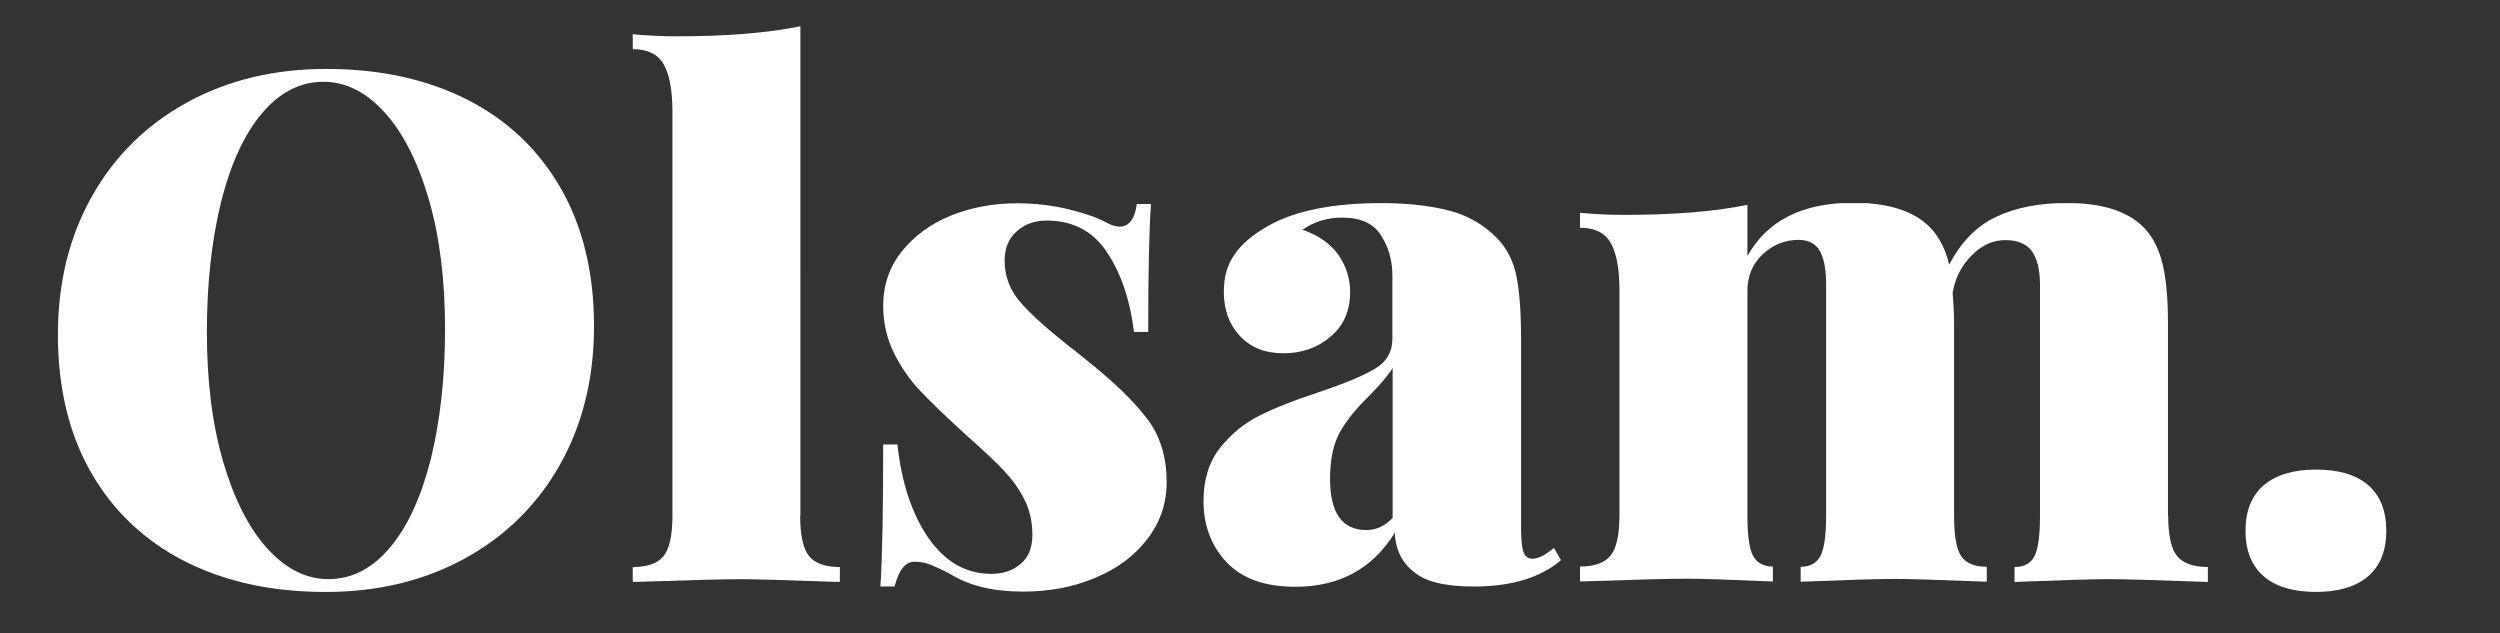
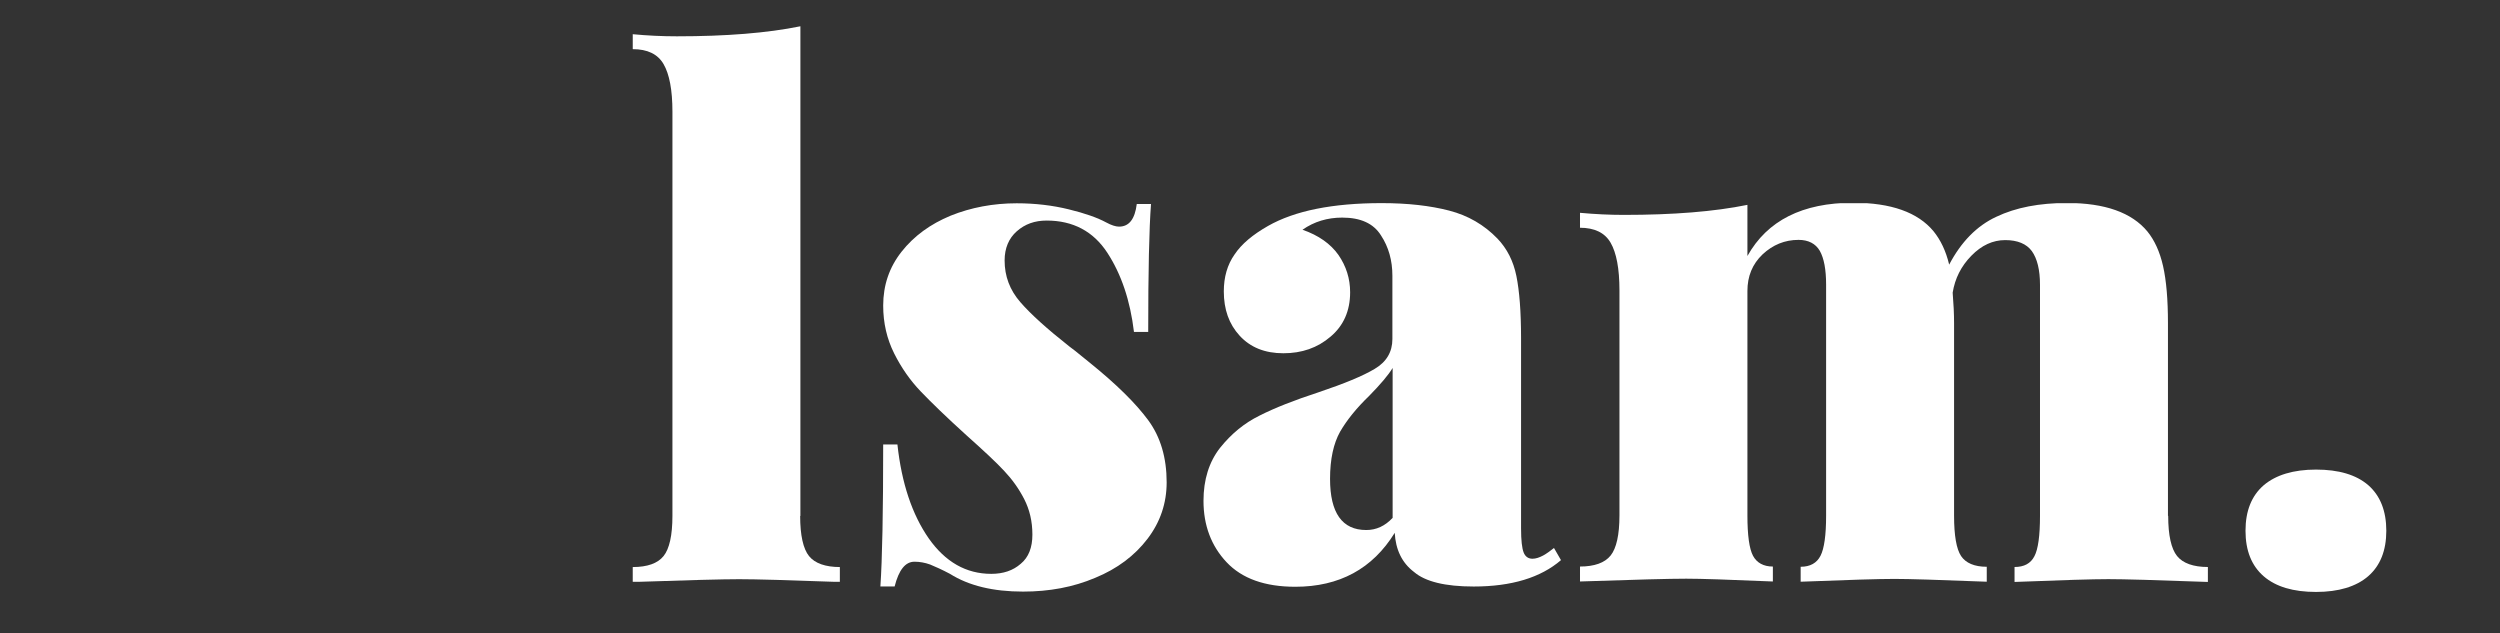
<svg xmlns="http://www.w3.org/2000/svg" xmlns:xlink="http://www.w3.org/1999/xlink" version="1.1" id="Layer_1" x="0px" y="0px" viewBox="0 0 500 126.6" style="enable-background:new 0 0 500 126.6;" xml:space="preserve">
  <rect x="0" y="0" width="500" height="126.6" fill="#333333" stroke="none" />
  <style type="text/css"> .st0{fill:#FFFFFF;} </style>
  <symbol id="glyph0-1" viewBox="-114.8 -112 229.7 223.9">
-     <path class="st0" d="M0.2-112c22.9,0,43,4.4,60.2,13.1C77.6-90.2,91-77.5,100.5-61s14.3,36.3,14.3,59.2c0,22.3-4.9,42.1-14.6,59.3 c-9.7,17.2-23.3,30.6-40.8,40.2C42,107.2,22.2,112-0.2,112c-22.9,0-43-4.4-60.2-13.1C-77.6,90.1-91,77.5-100.5,61 c-9.5-16.5-14.3-36.3-14.3-59.2c0-22.3,4.9-42.1,14.6-59.3c9.7-17.2,23.3-30.6,40.8-40.2C-42-107.2-22.2-112,0.2-112z M-1.1-106.5 c-9.9,0-18.7,4.5-26.3,13.5c-7.6,9-13.4,21.6-17.5,37.9C-48.9-38.8-51-20.3-51,0.6c0,21.1,2.3,39.6,7,55.7 c4.7,16,11,28.4,18.9,37.1c7.9,8.7,16.6,13.1,26.2,13.1c9.9,0,18.7-4.5,26.3-13.5c7.6-9,13.4-21.7,17.5-37.9 C48.9,38.8,51,20.3,51-0.6c0-21.1-2.3-39.6-7-55.7c-4.7-16-11-28.4-18.9-37.1C17.2-102.1,8.5-106.5-1.1-106.5z" />
-   </symbol>
+     </symbol>
  <symbol id="glyph0-2" viewBox="-44.4 -119 88.8 237.9">
    <path class="st0" d="M27.4,90.7c0,8.3,1.3,14.1,3.8,17.2c2.5,3.1,7,4.7,13.3,4.7v6.4c-21.9-0.8-36.3-1.2-43.2-1.2 c-6.9,0-22.1,0.4-45.6,1.2v-6.4c6.3,0,10.7-1.6,13.2-4.7c2.5-3.1,3.8-8.9,3.8-17.2V-82.4c0-9.3-1.3-16.1-3.8-20.4 c-2.5-4.3-6.9-6.4-13.2-6.4v-6.4c6.3,0.6,12.6,0.9,18.9,0.9c21.1,0,38.7-1.4,52.9-4.3V90.7z" />
  </symbol>
  <symbol id="glyph0-3" viewBox="-61.3 -83.2 122.6 166.4">
    <path class="st0" d="M-2.9-83.2c7.9,0,15.4,0.9,22.3,2.6c7,1.7,12.3,3.6,16,5.6c2.2,1.2,4.1,1.8,5.5,1.8c4.3,0,6.8-3.2,7.6-9.7h6.1 c-0.8,10.5-1.2,28.8-1.2,54.8h-6.1c-1.6-13.4-5.4-24.7-11.4-33.9c-6-9.2-14.7-13.8-26-13.8c-5.1,0-9.3,1.5-12.8,4.6 c-3.4,3-5.2,7.2-5.2,12.5c0,6.7,2.2,12.6,6.7,17.8c4.5,5.2,11.5,11.5,21,19c0.4,0.2,3.3,2.5,8.8,7C39.8-5.7,48.1,2.5,53.4,9.7 c5.3,7.2,7.9,16.1,7.9,26.6c0,8.9-2.7,17-8.2,24.2c-5.5,7.2-12.9,12.8-22.4,16.7c-9.4,4-19.7,5.9-30.9,5.9 c-12.8,0-23.2-2.5-31.3-7.6c-3.4-1.8-6.3-3.1-8.5-4c-2.2-0.8-4.5-1.2-6.7-1.2c-3.9,0-6.7,3.5-8.5,10.6h-6.1 c0.8-11.6,1.2-31.8,1.2-60.8h6.1c1.8,16.6,6.3,30,13.4,40.2c7.1,10.1,16,15.2,26.8,15.2c5.1,0,9.3-1.4,12.6-4.3c3.4-2.8,5-7,5-12.5 c0-5.7-1.2-10.7-3.5-15.2c-2.3-4.5-5.2-8.5-8.5-12c-3.3-3.6-8.8-8.7-16.3-15.4C-33,8.4-39.5,2.1-44-2.6 c-4.5-4.7-8.3-10.1-11.4-16.3c-3.1-6.2-4.7-13-4.7-20.5c0-8.7,2.6-16.4,7.9-23.1c5.3-6.7,12.3-11.8,21-15.4 C-22.5-81.4-13-83.2-2.9-83.2z" />
  </symbol>
  <symbol id="glyph0-4" viewBox="-76.4 -82.1 152.7 164.3">
    <path class="st0" d="M-37.1,82.1c-13,0-22.8-3.5-29.4-10.5c-6.6-7-9.9-15.8-9.9-26.3c0-9.1,2.4-16.7,7.1-22.7 c4.8-6,10.4-10.6,16.9-13.8c6.5-3.3,14.9-6.6,25.3-10c11-3.7,19-7,24-10c5.1-3,7.6-7.3,7.6-12.8v-27.1c0-6.5-1.6-12.3-4.9-17.3 C-3.6-73.5-9.1-76-17-76c-6.3,0-12,1.7-17,5.2c6.9,2.4,12,6,15.4,10.8c3.3,4.8,5,10.1,5,16c0,7.9-2.8,14.3-8.4,19 c-5.6,4.8-12.3,7.1-20.2,7.1s-14.1-2.5-18.7-7.5s-6.8-11.3-6.8-19c0-6.1,1.5-11.4,4.6-15.8c3-4.5,7.8-8.5,14.3-12.2 c11.4-6.5,27.6-9.8,48.7-9.8c11.2,0,20.8,1.1,28.9,3.2c8.1,2.1,15,6.1,20.7,12c4.1,4.3,6.8,9.6,8.1,16c1.3,6.4,2,15.3,2,26.6v81.5 c0,5.1,0.4,8.5,1.1,10.3c0.7,1.8,2,2.7,3.8,2.7c1.4,0,2.9-0.5,4.6-1.4c1.6-0.9,3.1-2,4.6-3.2l3,5.2c-8.7,7.5-21.2,11.3-37.4,11.3 c-12.2,0-20.7-2.1-25.5-6.2C8.5,71.8,5.9,66.1,5.5,59C-4,74.4-18.2,82.1-37.1,82.1z M-6.7,57.8c4.3,0,8-1.7,11.3-5.2v-64.2 c-1.8,3-5.2,7-10,11.9c-5.5,5.3-9.6,10.4-12.5,15.4c-2.8,5-4.3,11.7-4.3,20.2C-22.2,50.5-17,57.8-6.7,57.8z" />
  </symbol>
  <symbol id="glyph0-5" viewBox="-134.5 -81.1 268.9 162.2">
    <path class="st0" d="M117.4,52.8c0,8.3,1.3,14.1,3.8,17.2c2.5,3.1,7,4.7,13.2,4.7v6.4c-21.9-0.8-36.1-1.2-42.6-1.2 c-6.5,0-19.9,0.4-40.2,1.2v-6.4c4.1,0,6.9-1.5,8.5-4.6c1.6-3,2.4-8.8,2.4-17.3v-98.9c0-6.5-1.2-11.3-3.5-14.5 c-2.3-3.1-6.1-4.7-11.4-4.7c-5.3,0-10.1,2.2-14.5,6.7c-4.4,4.5-7,9.7-8,15.8c0.4,4.9,0.6,9.2,0.6,13.1v82.4c0,8.5,1,14.3,3,17.3 c2,3,5.7,4.6,11,4.6v6.4c-20.3-0.8-33.5-1.2-39.5-1.2c-6.5,0-19.9,0.4-40.2,1.2v-6.4c4.1,0,6.9-1.6,8.5-4.7 c1.6-3.1,2.4-8.9,2.4-17.2v-98.9c0-6.5-0.9-11.3-2.7-14.5c-1.8-3.1-4.9-4.7-9.1-4.7c-5.9,0-11,2.1-15.4,6.2 c-4.4,4.2-6.5,9.4-6.5,15.7v96.1c0,8.5,0.8,14.3,2.4,17.3c1.6,3,4.5,4.6,8.5,4.6v6.4c-18.7-0.8-31-1.2-37.1-1.2 c-6.9,0-22.1,0.4-45.6,1.2v-6.4c6.3,0,10.7-1.6,13.2-4.7c2.5-3.1,3.8-8.9,3.8-17.2v-96.4c0-9.3-1.3-16.1-3.8-20.4 c-2.5-4.3-6.9-6.4-13.2-6.4v-6.4c6.5,0.6,12.8,0.9,18.9,0.9c21.1,0,38.7-1.4,52.9-4.3v21.9c8.5-15.2,23.6-22.8,45.3-22.8 c16.2,0,27.7,4.1,34.4,12.2c3,3.7,5.3,8.4,6.7,14.3c5.1-9.7,11.8-16.6,20.2-20.5c8.4-4,18.5-5.9,30.3-5.9 c16.2,0,27.7,4.1,34.4,12.2c3,3.7,5.3,8.6,6.7,14.8c1.4,6.2,2.1,14.3,2.1,24.5V52.8z" />
  </symbol>
  <symbol id="glyph0-6" viewBox="-30.1 -26.2 60.2 52.3">
    <path class="st0" d="M0-26.2c9.7,0,17.2,2.2,22.4,6.7C27.5-15,30.1-8.5,30.1,0c0,8.5-2.6,15-7.8,19.5C17.2,23.9,9.7,26.2,0,26.2 c-9.7,0-17.2-2.2-22.4-6.7c-5.2-4.5-7.8-11-7.8-19.5c0-8.5,2.6-15,7.8-19.5C-17.2-23.9-9.7-26.2,0-26.2z" />
  </symbol>
  <symbol id="glyph0-7" viewBox="0 0 0 0">
    <path class="st0" d="M0,0" />
  </symbol>
  <g id="surface1" transform="matrix(1, 0, 0, 1, -922.56, -436.982)">
    <g transform="matrix(0.467, 0, 0, 0.467, 908.08, 467.227)">
      <use xlink:href="#glyph0-1" width="229.7" height="223.9" x="-114.8" y="-112" transform="matrix(1 0 0 1 170.604 76.754)" style="overflow:visible;" />
    </g>
    <g transform="matrix(0.467, 0, 0, 0.467, 908.08, 467.227)">
      <use xlink:href="#glyph0-2" width="88.8" height="237.9" x="-44.4" y="-119" transform="matrix(1 0 0 1 346.288 65.488)" style="overflow:visible;" />
    </g>
    <g transform="matrix(0.467, 0, 0, 0.467, 908.08, 467.227)">
      <use xlink:href="#glyph0-3" width="122.6" height="166.4" x="-61.3" y="-83.2" transform="matrix(1 0 0 1 469.346 105.496)" style="overflow:visible;" />
    </g>
    <g transform="matrix(0.467, 0, 0, 0.467, 908.08, 467.227)">
      <use xlink:href="#glyph0-4" width="152.7" height="164.3" x="-76.4" y="-82.1" transform="matrix(1 0 0 1 622.821 104.426)" style="overflow:visible;" />
    </g>
    <g transform="matrix(0.467, 0, 0, 0.467, 908.08, 467.227)">
      <use xlink:href="#glyph0-5" width="268.9" height="162.2" x="-134.5" y="-81.1" transform="matrix(1 0 0 1 842.167 103.363)" style="overflow:visible;" />
    </g>
    <g transform="matrix(0.467, 0, 0, 0.467, 908.08, 467.227)">
      <use xlink:href="#glyph0-6" width="60.2" height="52.3" x="-30.1" y="-26.2" transform="matrix(1 0 0 1 1022.88 162.543)" style="overflow:visible;" />
    </g>
    <g>
      <use xlink:href="#glyph0-7" transform="matrix(1 0 0 1 1065.766 412.41)" style="overflow:visible;" />
    </g>
  </g>
</svg>